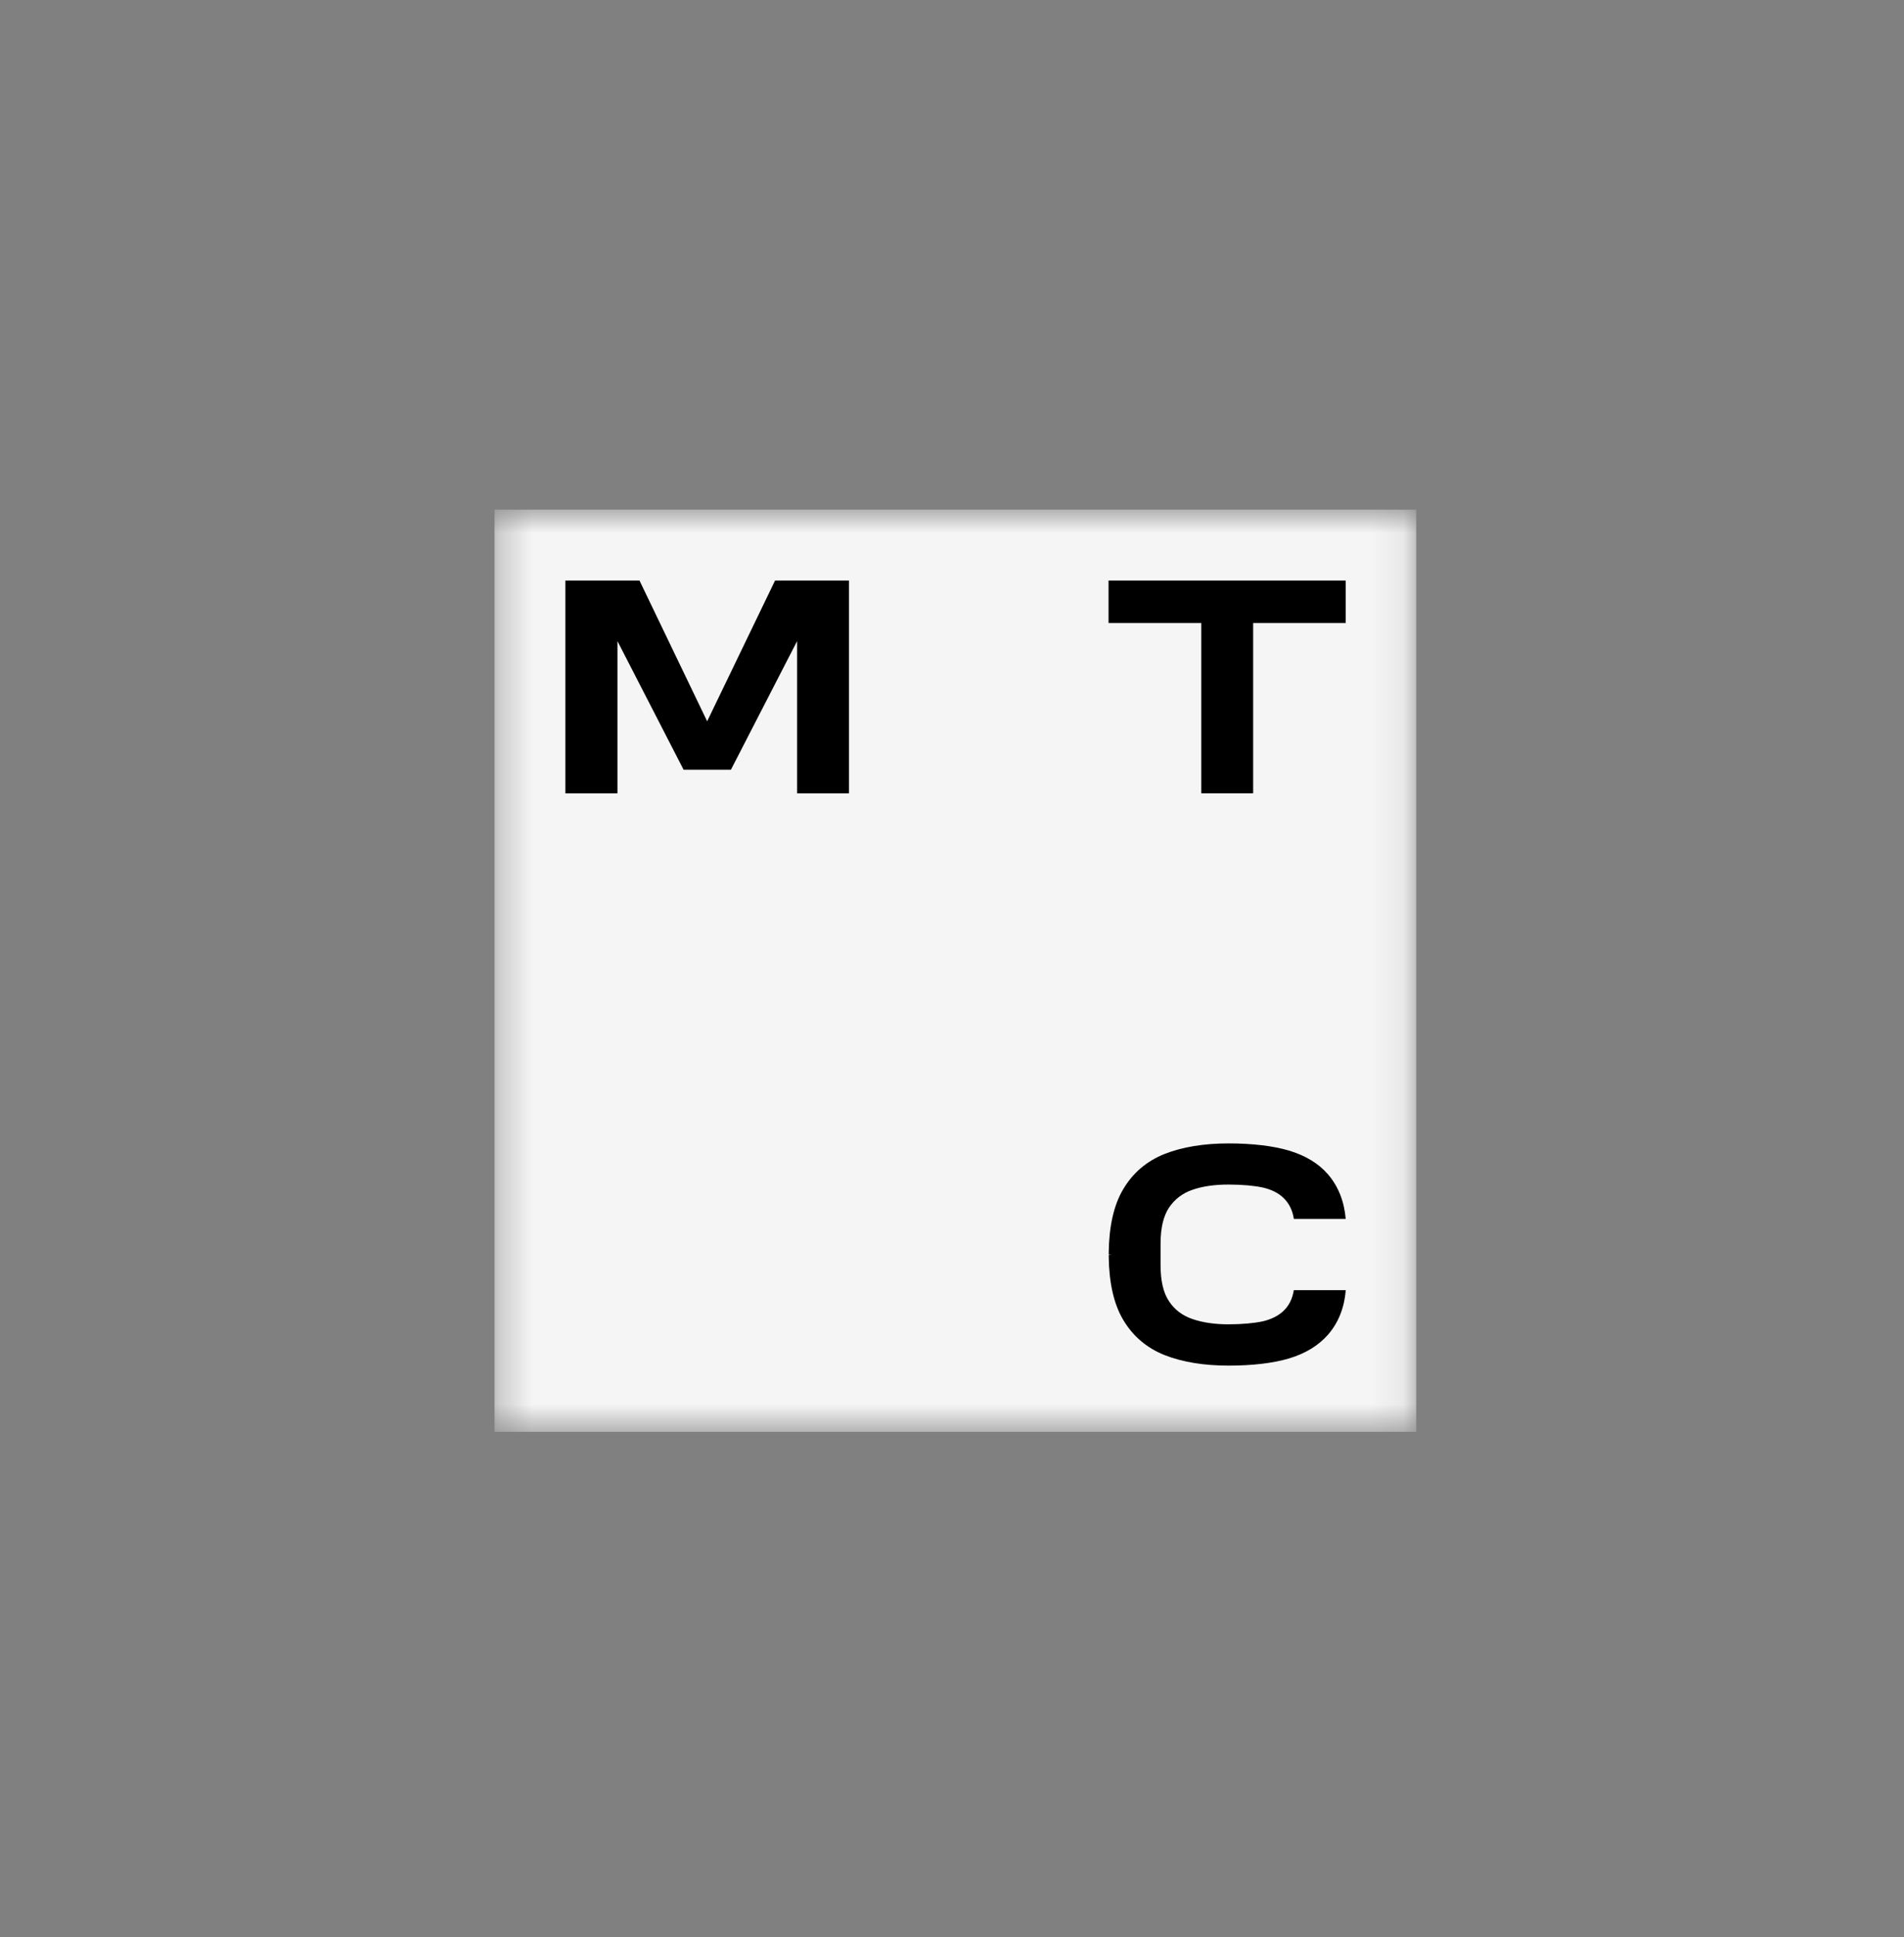
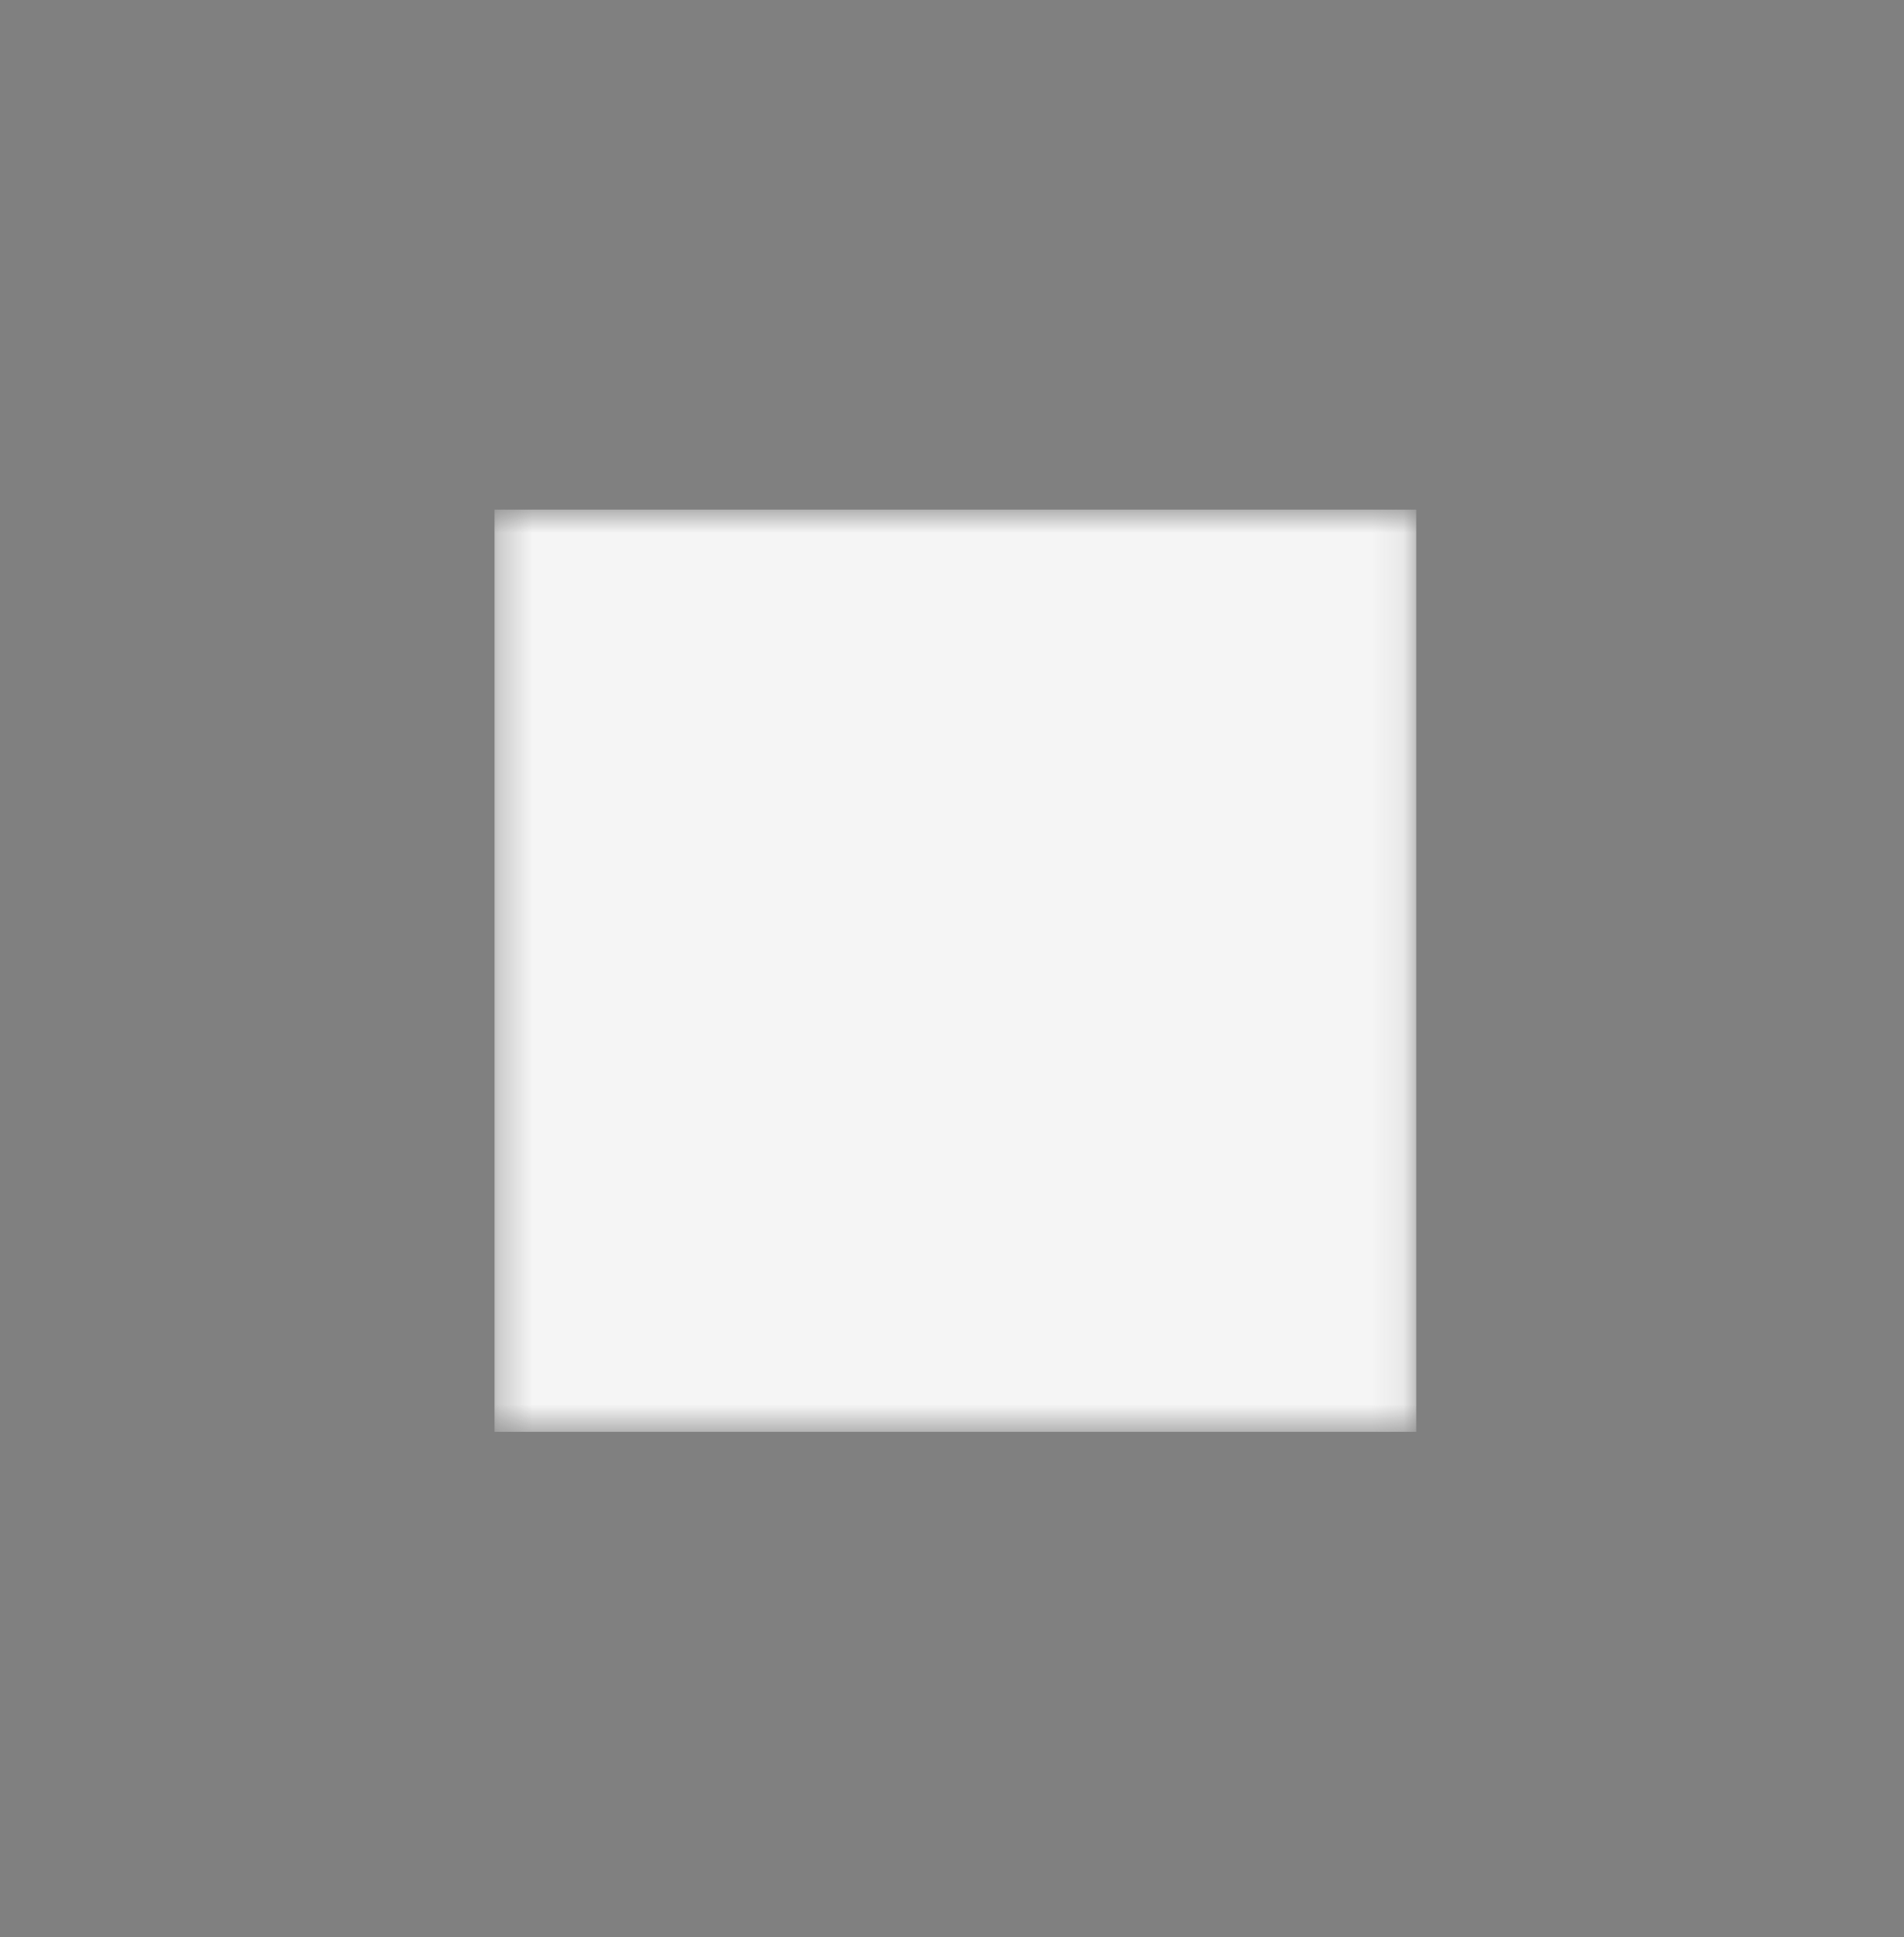
<svg xmlns="http://www.w3.org/2000/svg" width="59" height="60" viewBox="0 0 59 60" fill="none">
  <rect x="0" y="0" width="59" height="60" fill="#808080" stroke="none" />
  <mask id="mask0_244_2353" style="mask-type:luminance" maskUnits="userSpaceOnUse" x="15" y="15" width="29" height="30">
    <path d="M43.885 15.784H15.324V44.346H43.885V15.784Z" fill="white" />
  </mask>
  <g mask="url(#mask0_244_2353)">
    <path d="M43.885 15.784H15.324V44.346H43.885V15.784Z" fill="#F5F5F5" />
-     <path d="M34.351 17.98V19.295H37.225V24.57H38.832V19.295H41.7V17.98H34.351Z" fill="black" />
-     <path d="M24.017 17.98L21.913 22.339L19.816 17.98H17.52V24.57H19.133V19.856L21.183 23.84H22.649L24.7 19.856V24.57H26.307V17.98H24.017Z" fill="black" />
-     <path d="M40.093 39.952C40.053 40.215 39.947 40.431 39.778 40.595C39.62 40.747 39.404 40.858 39.135 40.922C38.873 40.98 38.481 41.016 38.072 41.016C37.646 41.016 37.272 40.963 36.95 40.852C36.641 40.747 36.395 40.56 36.226 40.303C36.051 40.046 35.963 39.672 35.963 39.187V38.515C35.963 38.036 36.051 37.662 36.226 37.399C36.401 37.142 36.641 36.955 36.95 36.85C37.266 36.739 37.646 36.687 38.072 36.687C38.481 36.687 38.873 36.722 39.135 36.78C39.404 36.844 39.62 36.95 39.778 37.107C39.947 37.271 40.053 37.487 40.093 37.75H41.7C41.653 37.207 41.472 36.745 41.151 36.371C40.859 36.032 40.45 35.787 39.942 35.635C39.451 35.489 38.802 35.413 38.072 35.413C37.301 35.413 36.635 35.524 36.086 35.74C35.531 35.962 35.099 36.33 34.801 36.839C34.514 37.323 34.368 37.978 34.357 38.772V38.848L34.444 38.854L34.357 38.86V38.866V38.936C34.368 39.73 34.514 40.385 34.801 40.87C35.099 41.378 35.531 41.746 36.086 41.968C36.635 42.184 37.301 42.295 38.072 42.295C38.802 42.295 39.451 42.219 39.942 42.073C40.45 41.921 40.853 41.676 41.151 41.337C41.472 40.969 41.659 40.502 41.7 39.958H40.093V39.952Z" fill="black" />
  </g>
</svg>